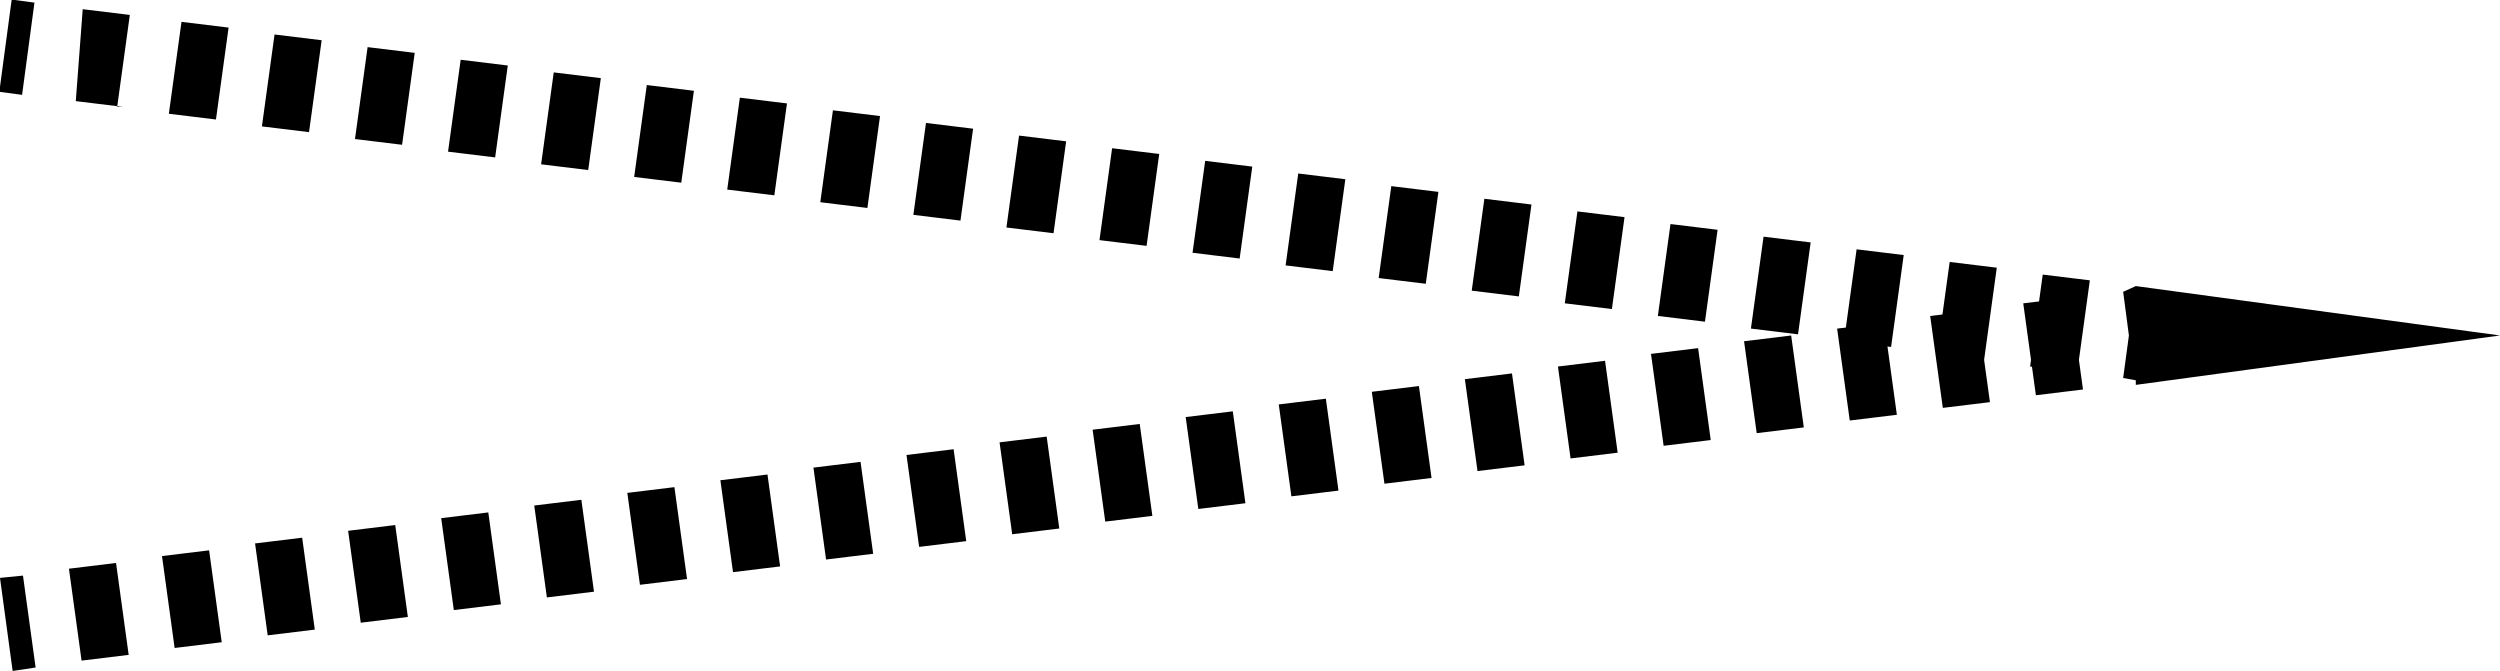
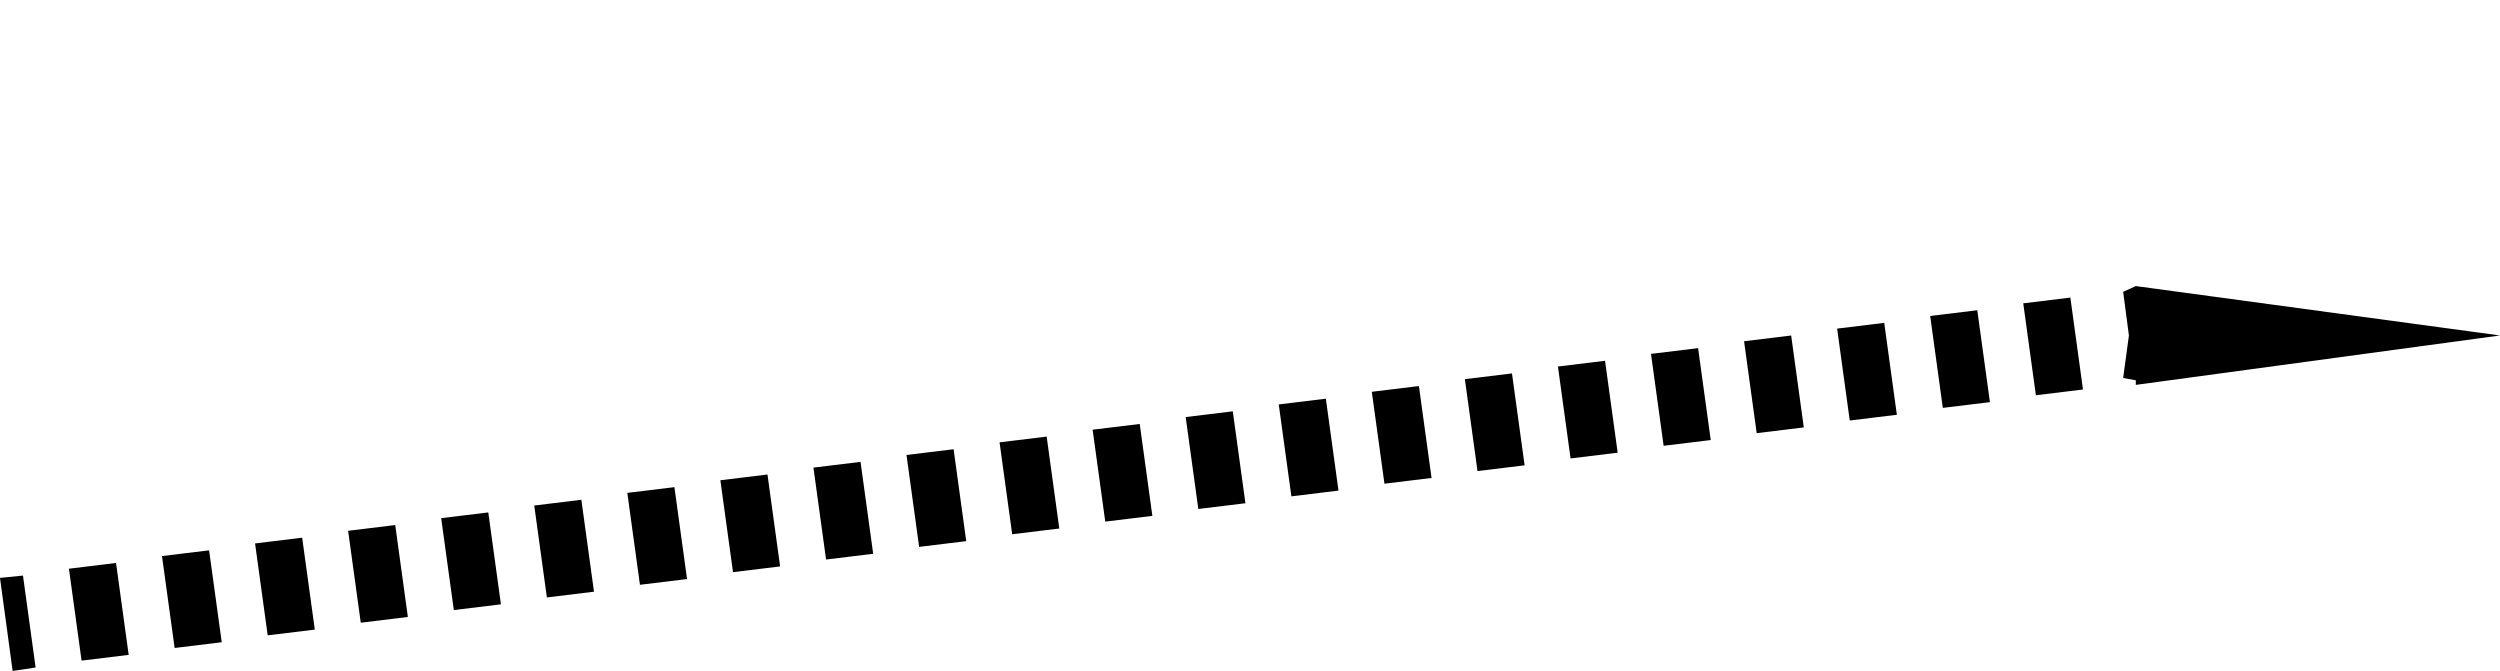
<svg xmlns="http://www.w3.org/2000/svg" id="_圖層_2" data-name="圖層 2" width="21.76" height="5.84" viewBox="0 0 21.76 5.84">
  <g id="_設計稿" data-name="設計稿">
    <g>
      <polygon points=".11 5.84 0 5.03 .2 5.01 .31 5.81 .11 5.84" />
      <path d="M.71,5.75l-.11-.8,.41-.05,.11,.8-.41,.05Zm.81-.11l-.11-.8,.41-.05,.11,.8-.41,.05Zm.81-.11l-.11-.8,.41-.05,.11,.8-.41,.05Zm.81-.11l-.11-.8,.41-.05,.11,.8-.41,.05Zm.81-.11l-.11-.8,.41-.05,.11,.8-.41,.05Zm.81-.11l-.11-.8,.41-.05,.11,.8-.41,.05Zm.81-.11l-.11-.8,.41-.05,.11,.8-.41,.05Zm.81-.11l-.11-.8,.41-.05,.11,.8-.41,.05Zm.81-.11l-.11-.8,.41-.05,.11,.8-.41,.05Zm.81-.11l-.11-.8,.41-.05,.11,.8-.41,.05Zm.81-.11l-.11-.8,.41-.05,.11,.8-.41,.05Zm.81-.11l-.11-.8,.41-.05,.11,.8-.41,.05Zm.81-.11l-.11-.8,.41-.05,.11,.8-.41,.05Zm.81-.11l-.11-.8,.41-.05,.11,.8-.41,.05Zm.81-.11l-.11-.8,.41-.05,.11,.8-.41,.05Zm.81-.11l-.11-.8,.41-.05,.11,.8-.41,.05Zm.81-.11l-.11-.8,.41-.05,.11,.8-.41,.05Zm.81-.11l-.11-.8,.41-.05,.11,.8-.41,.05Zm.81-.11l-.11-.8,.41-.05,.11,.8-.41,.05Zm.81-.11l-.11-.8,.41-.05,.11,.8-.41,.05Zm.81-.11l-.11-.8,.41-.05,.11,.8-.41,.05Zm.81-.11l-.11-.8,.41-.05,.11,.8-.41,.05Z" />
      <polygon points="18.59 3.35 18.59 3.31 18.48 3.29 18.53 2.92 18.48 2.54 18.59 2.49 21.76 2.92 18.59 3.35" />
-       <path d="M18.08,3.24l-.41-.05,.11-.8,.41,.05-.11,.8Zm-.81-.11l-.41-.05,.11-.8,.41,.05-.11,.8Zm-.81-.11l-.41-.05,.11-.8,.41,.05-.11,.8Zm-.81-.11l-.41-.05,.11-.8,.41,.05-.11,.8Zm-.81-.11l-.41-.05,.11-.8,.41,.05-.11,.8Zm-.81-.11l-.41-.05,.11-.8,.41,.05-.11,.8Zm-.81-.11l-.41-.05,.11-.8,.41,.05-.11,.8Zm-.81-.11l-.41-.05,.11-.8,.41,.05-.11,.8Zm-.81-.11l-.41-.05,.11-.8,.41,.05-.11,.8Zm-.81-.11l-.41-.05,.11-.8,.41,.05-.11,.8Zm-.81-.11l-.41-.05,.11-.8,.41,.05-.11,.8Zm-.81-.11l-.41-.05,.11-.8,.41,.05-.11,.8Zm-.81-.11l-.41-.05,.11-.8,.41,.05-.11,.8Zm-.81-.11l-.41-.05,.11-.8,.41,.05-.11,.8Zm-.81-.11l-.41-.05,.11-.8,.41,.05-.11,.8Zm-.81-.11l-.41-.05,.11-.8,.41,.05-.11,.8Zm-.81-.11l-.41-.05,.11-.8,.41,.05-.11,.8Zm-.81-.11l-.41-.05,.11-.8,.41,.05-.11,.8Zm-.81-.11l-.41-.05,.11-.8,.41,.05-.11,.8Zm-.81-.11l-.41-.05,.11-.8,.41,.05-.11,.8Zm-.81-.11l-.41-.05,.11-.8,.41,.05-.11,.8Zm-.81-.11l-.41-.05L.72,.08l.41,.05-.11,.8Z" />
-       <rect x="-.25" y=".31" width=".81" height=".2" transform="translate(-.28 .51) rotate(-82.36)" />
    </g>
  </g>
</svg>